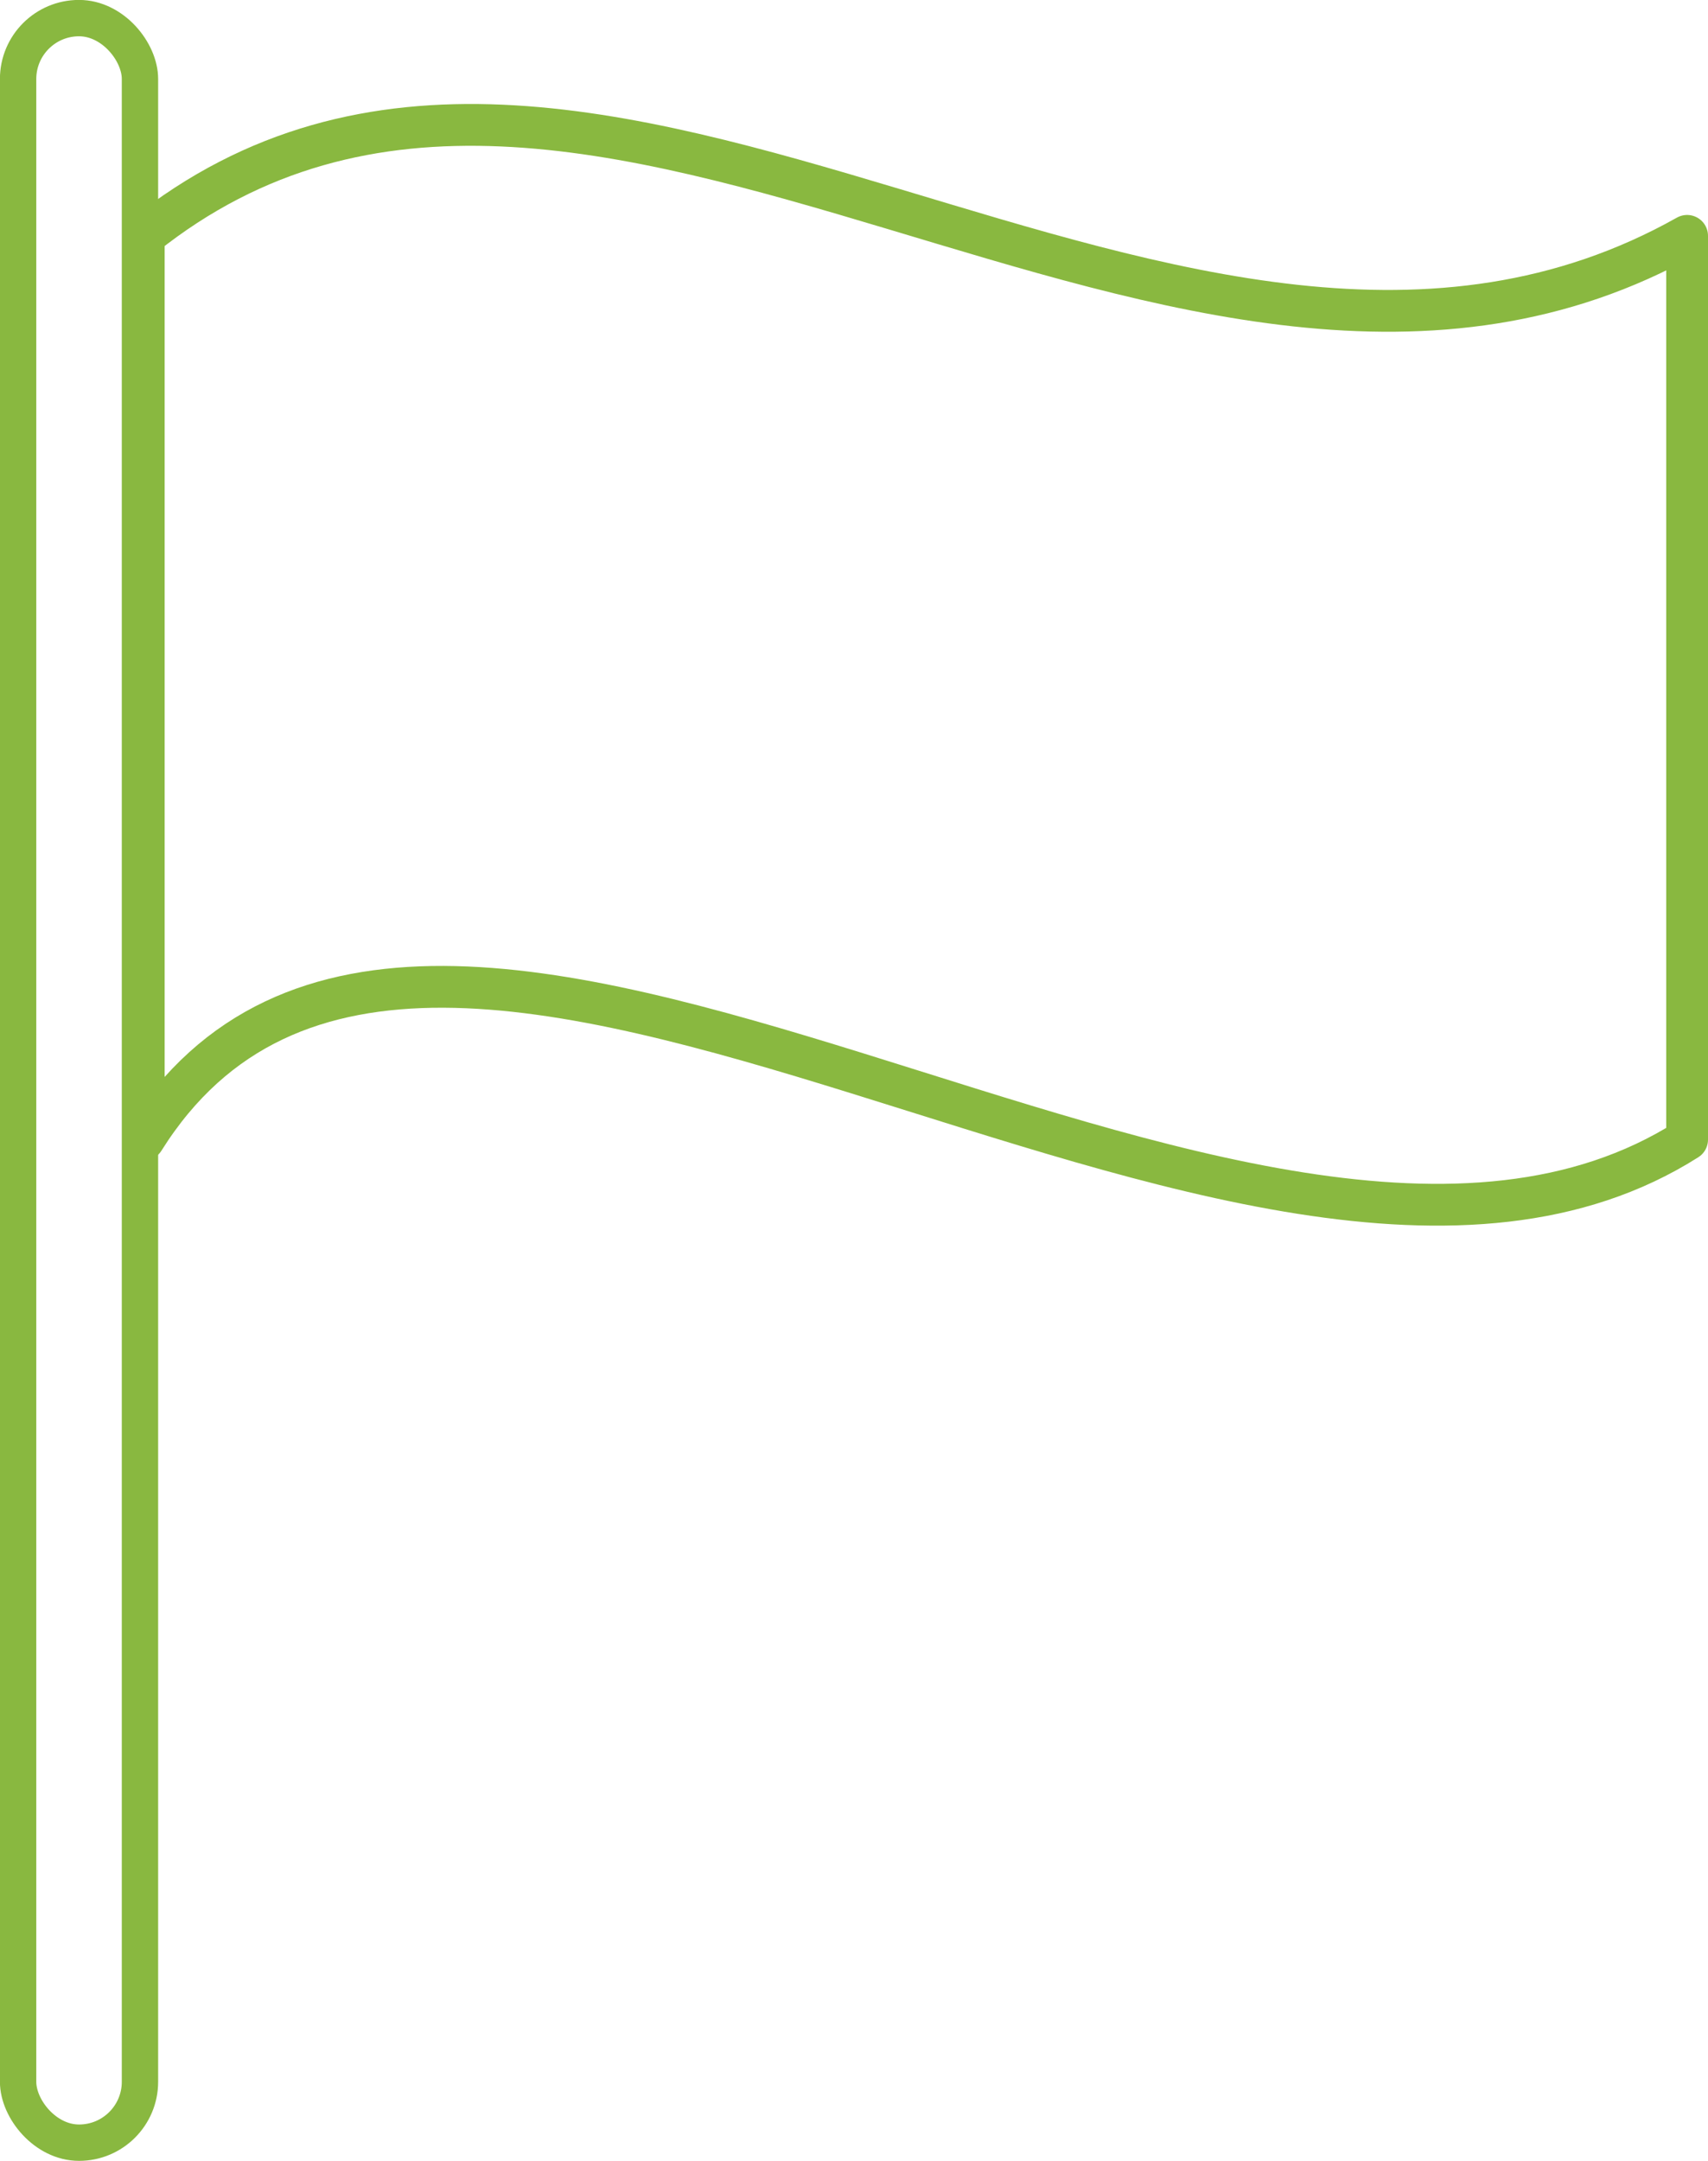
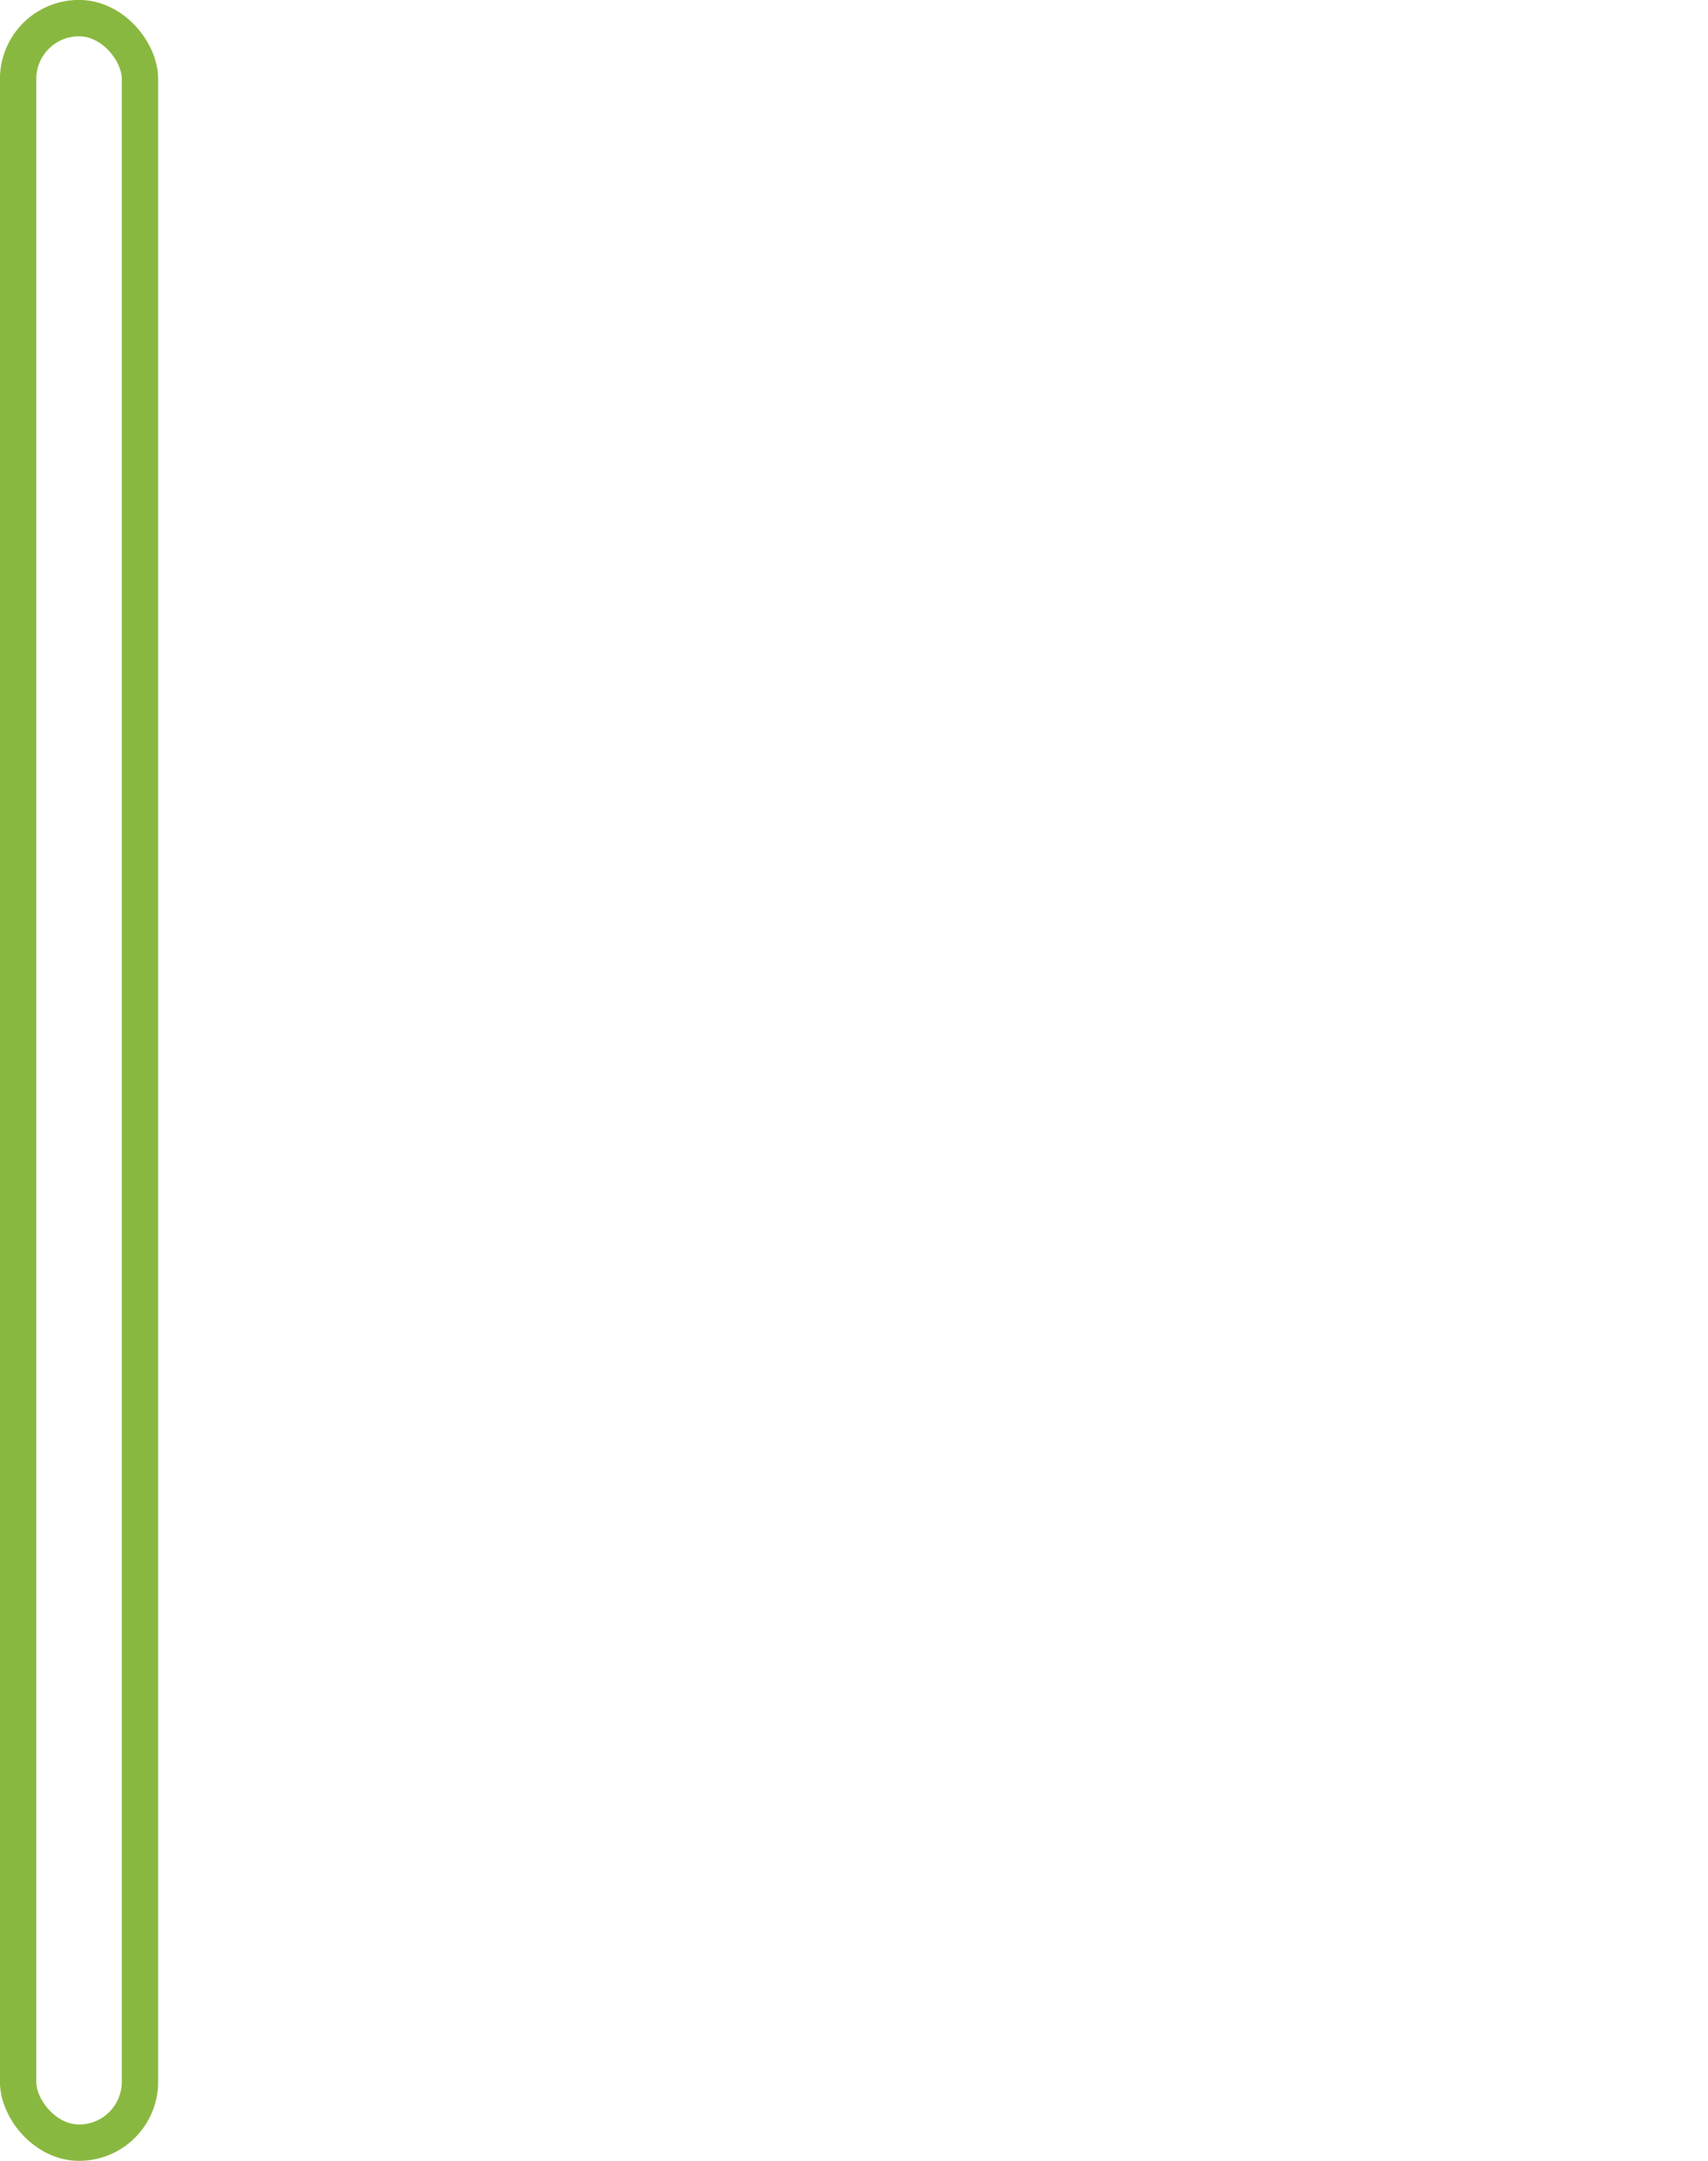
<svg xmlns="http://www.w3.org/2000/svg" viewBox="0 0 122.64 155.11">
  <defs>
    <style>.\33 2f496a0-87ba-49c3-80b5-4bc1231a4a53,.\33 44eaf6b-087d-4711-a304-d65c0670faf2{fill:#fff;stroke:#89b840;stroke-linecap:round;stroke-linejoin:round;}.\33 44eaf6b-087d-4711-a304-d65c0670faf2{stroke-width:3px;}.\33 2f496a0-87ba-49c3-80b5-4bc1231a4a53{stroke-width:2.61px;}</style>
  </defs>
  <title>icon-flag</title>
  <g id="8d4fae07-98e7-4e3d-a489-866687181c32" data-name="Layer 2">
    <g id="8c644091-6e6f-4fb3-815c-a7b16b01b3df" data-name="Layer 1">
-       <path class="344eaf6b-087d-4711-a304-d65c0670faf2" d="M121.14,81.8c-31.54,20-90.33-32.66-110.82,0V16.93c32-25.56,74.55,20.39,110.82,0Z" />
      <rect class="32f496a0-87ba-49c3-80b5-4bc1231a4a53" x="1.3" y="1.3" width="8.75" height="152.5" rx="4.37" ry="4.37" />
    </g>
  </g>
</svg>